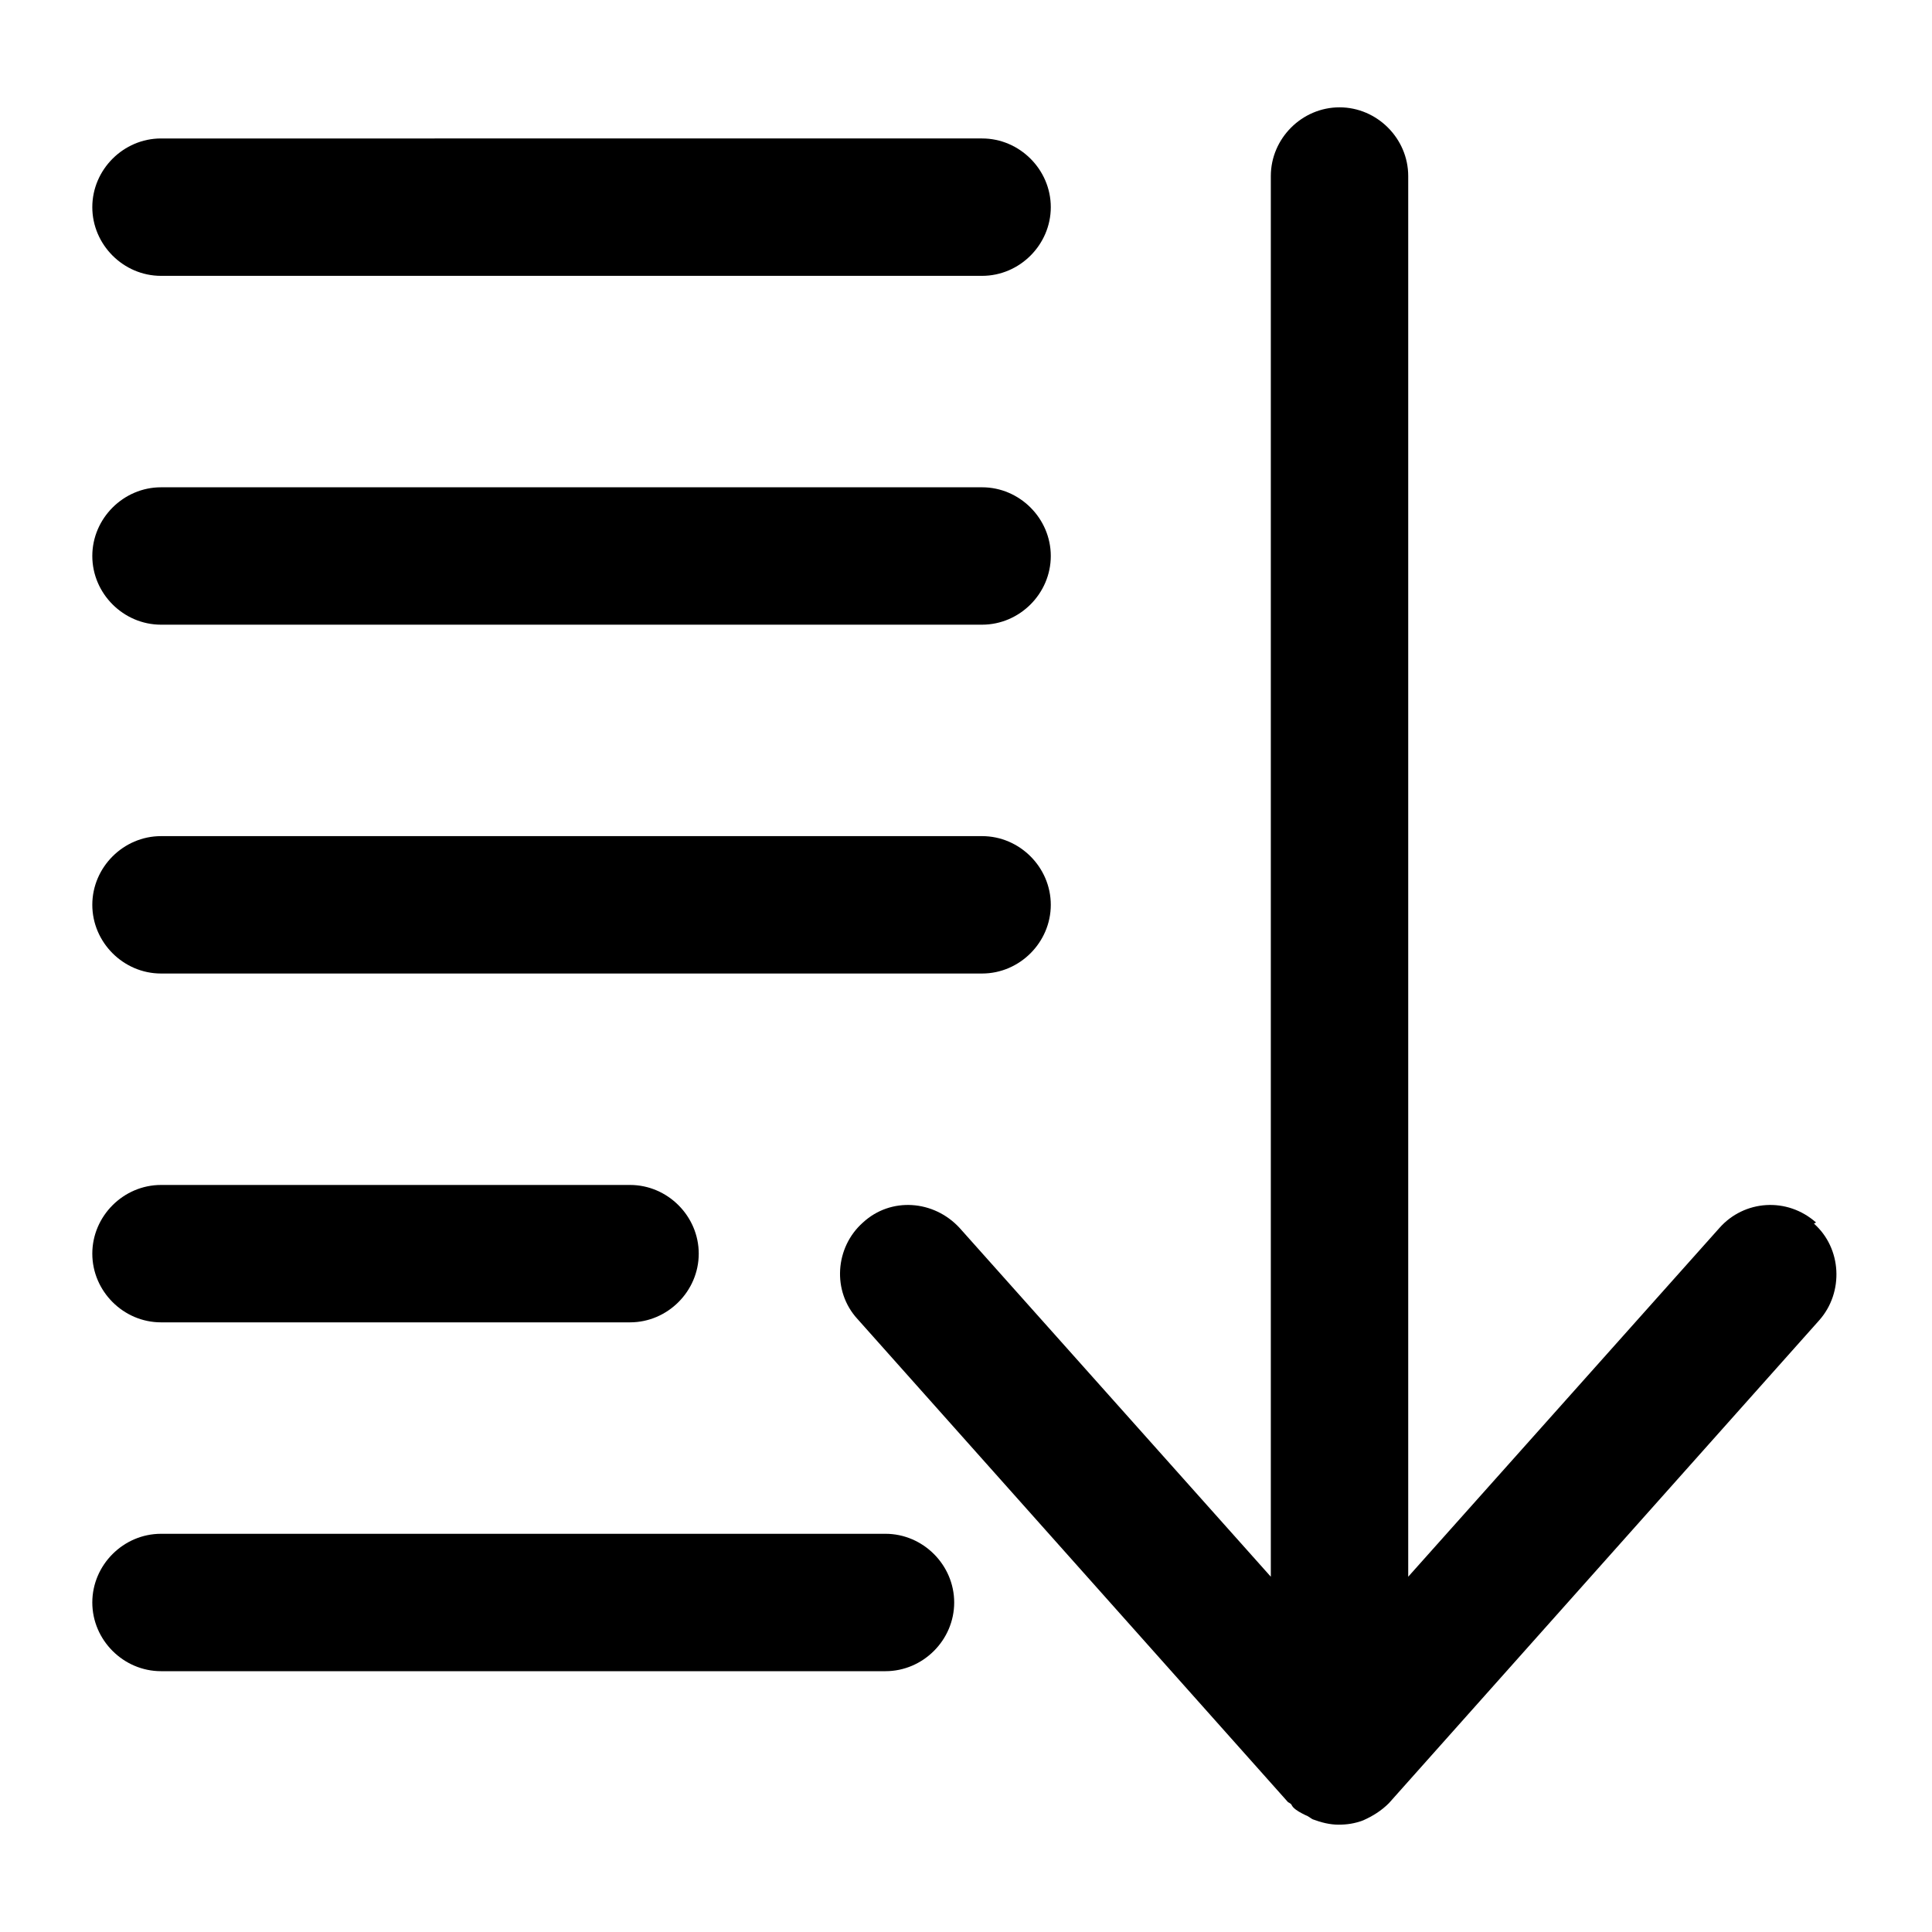
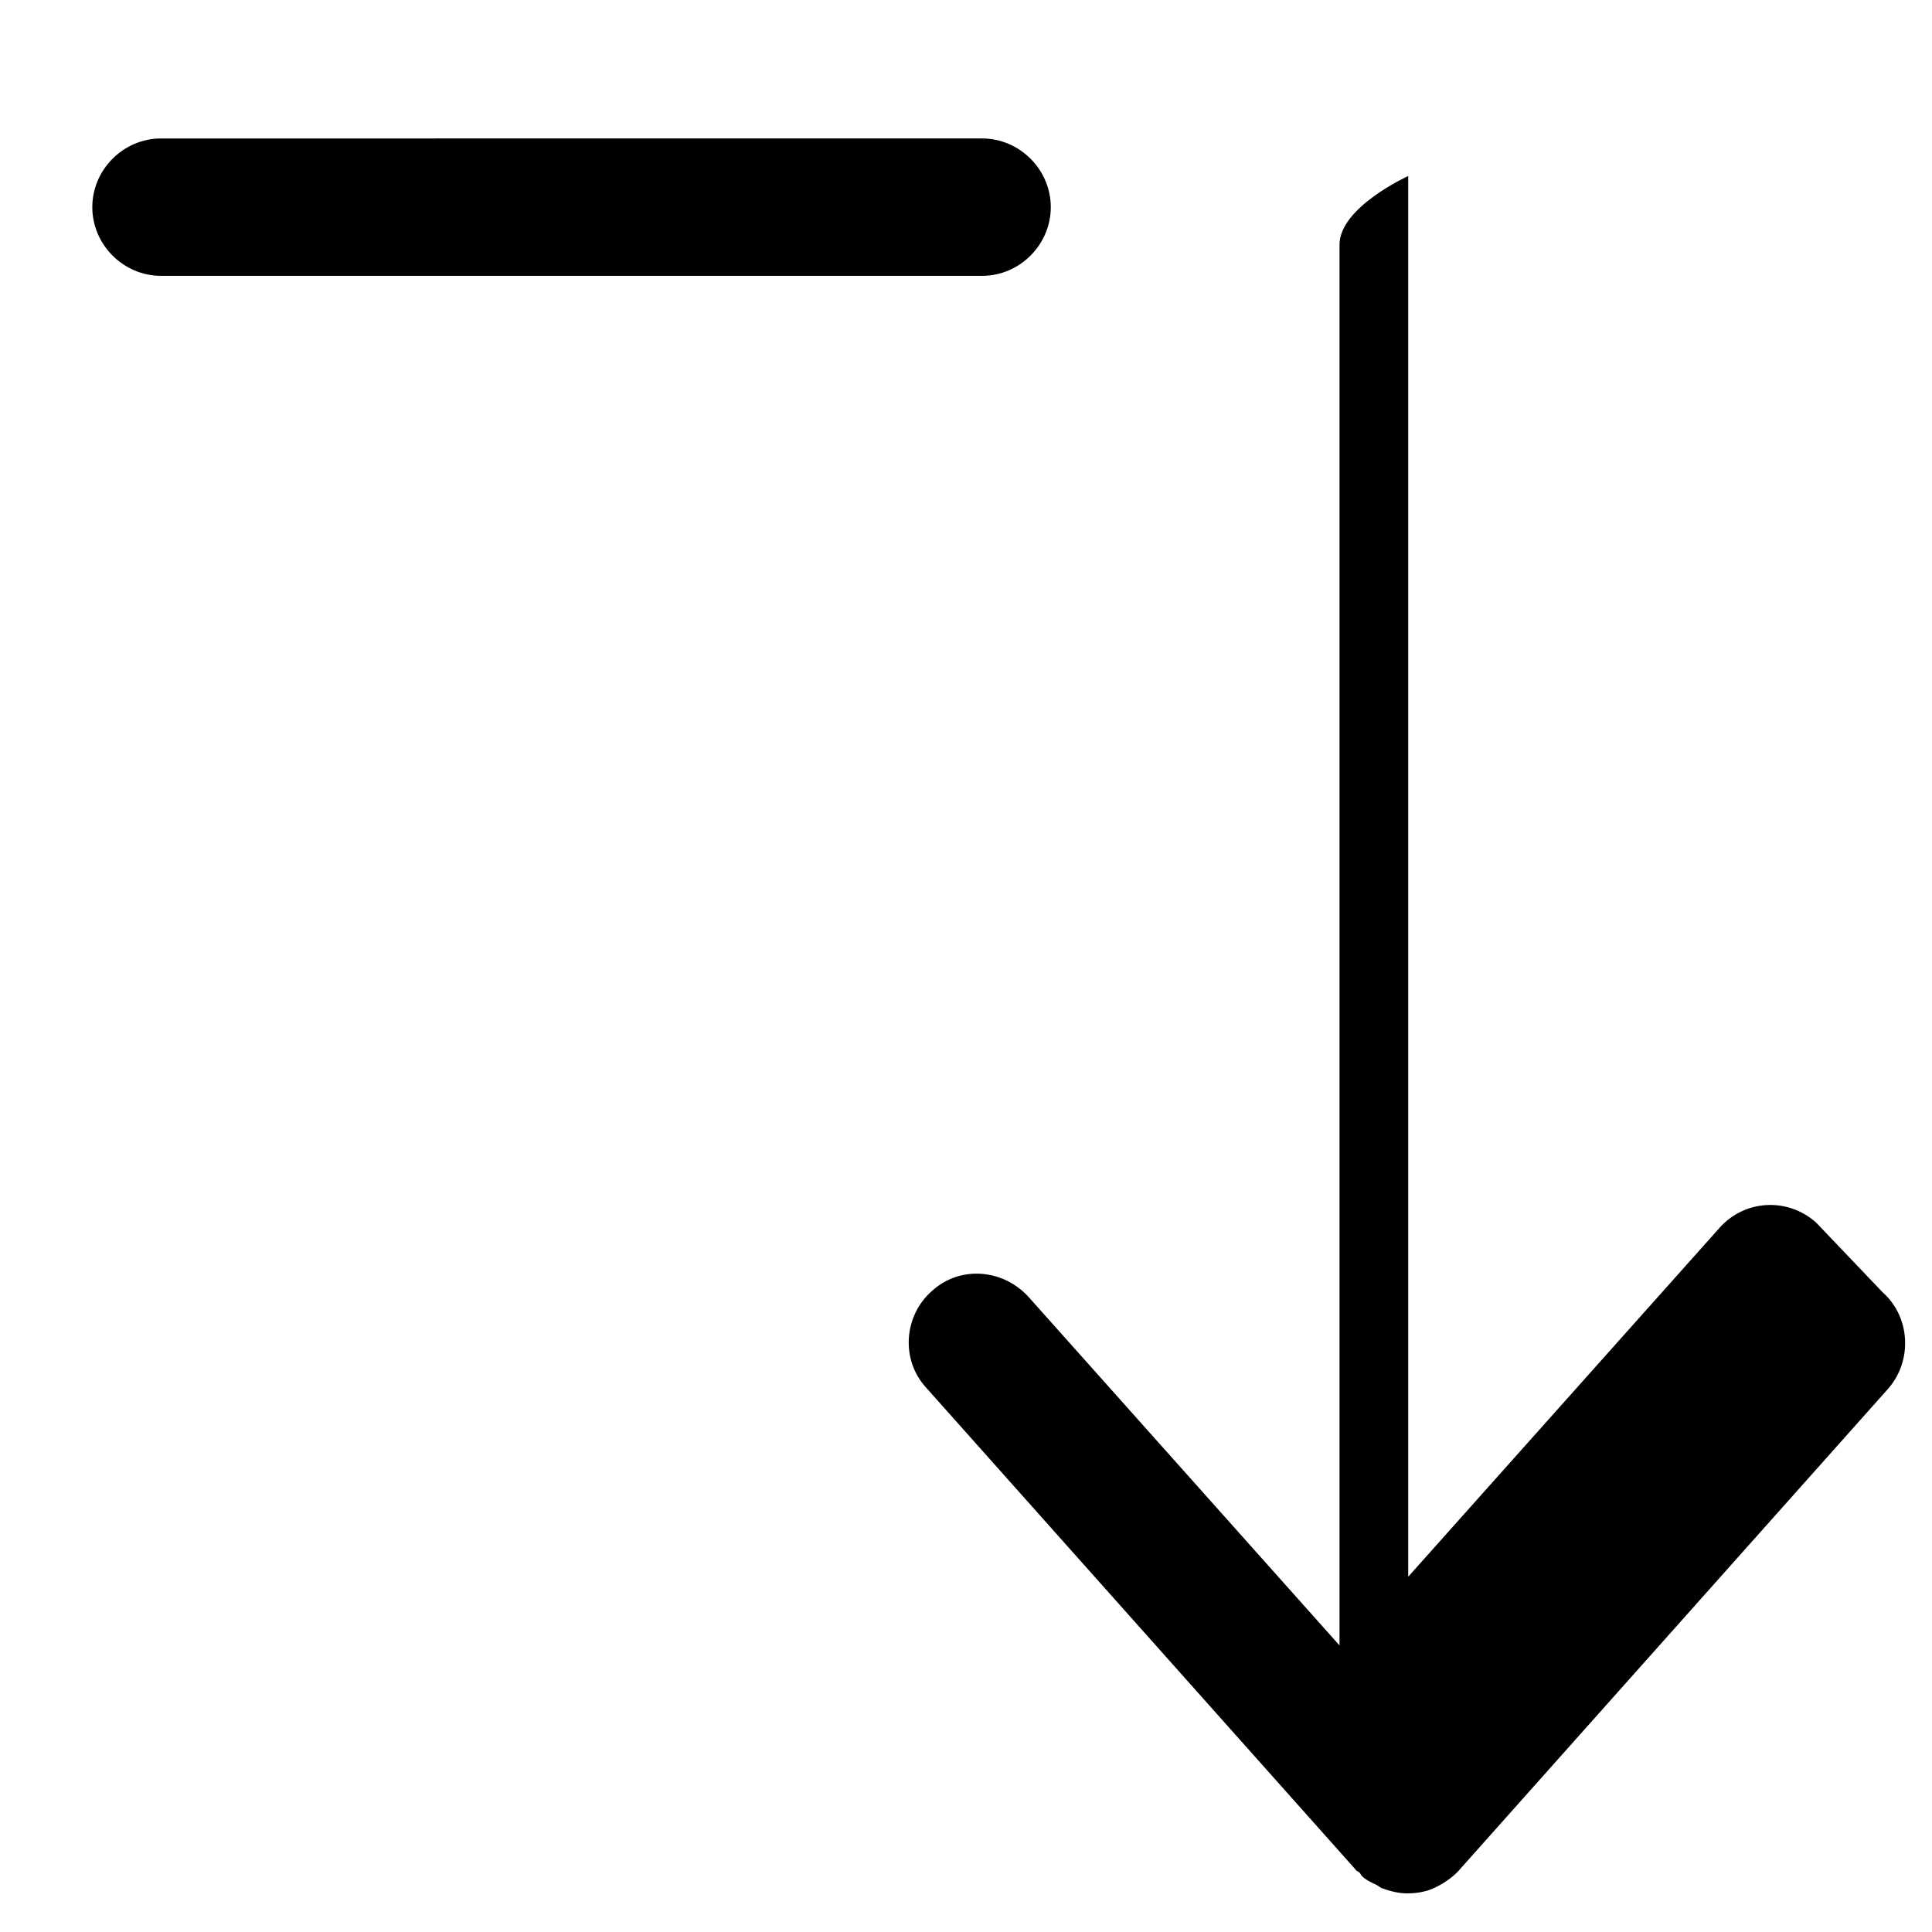
<svg xmlns="http://www.w3.org/2000/svg" id="Layer_2" data-name="Layer 2" viewBox="0 0 18 18">
  <path d="m1.5,2.57h7.65c.35,0,.64-.29.64-.64s-.29-.64-.64-.64H1.5c-.35,0-.64.29-.64.64s.29.64.64.64Z" />
-   <path d="m1.5,5.82h7.65c.35,0,.64-.29.64-.64s-.29-.64-.64-.64H1.5c-.35,0-.64.29-.64.64s.29.64.64.64Z" />
-   <path d="m1.5,9.07h7.65c.35,0,.64-.29.64-.64s-.29-.64-.64-.64H1.5c-.35,0-.64.29-.64.64s.29.64.64.64Z" />
-   <path d="m1.5,12.32h4.37c.35,0,.64-.29.64-.64s-.29-.64-.64-.64H1.5c-.35,0-.64.29-.64.64s.29.64.64.64Z" />
-   <path d="m8.26,14.29H1.5c-.35,0-.64.29-.64.64s.29.64.64.64h6.75c.35,0,.64-.29.64-.64s-.29-.64-.64-.64Z" />
-   <path d="m16.92,11.39c-.27-.24-.67-.21-.9.05l-2.9,3.25V1.64c0-.35-.29-.64-.64-.64s-.64.29-.64.64v13.05l-2.9-3.25c-.24-.26-.64-.29-.9-.05-.26.23-.29.64-.05.9l4.01,4.5s.02.01.03.02c0,0,.01.02.02.03.03.03.07.05.11.07.03.01.05.03.07.04.08.03.16.05.24.05.08,0,.15-.01.23-.04,0,0,0,0,0,0,.09-.04.17-.09.24-.16l4.01-4.5c.23-.26.21-.67-.05-.9Z" />
+   <path d="m16.92,11.39c-.27-.24-.67-.21-.9.05l-2.9,3.25V1.64s-.64.29-.64.64v13.05l-2.9-3.25c-.24-.26-.64-.29-.9-.05-.26.23-.29.64-.05.9l4.01,4.5s.02.01.03.02c0,0,.01.02.02.03.03.03.07.05.11.07.03.01.05.03.07.04.08.03.16.05.24.05.08,0,.15-.01.23-.04,0,0,0,0,0,0,.09-.04.17-.09.24-.16l4.01-4.5c.23-.26.21-.67-.05-.9Z" />
</svg>